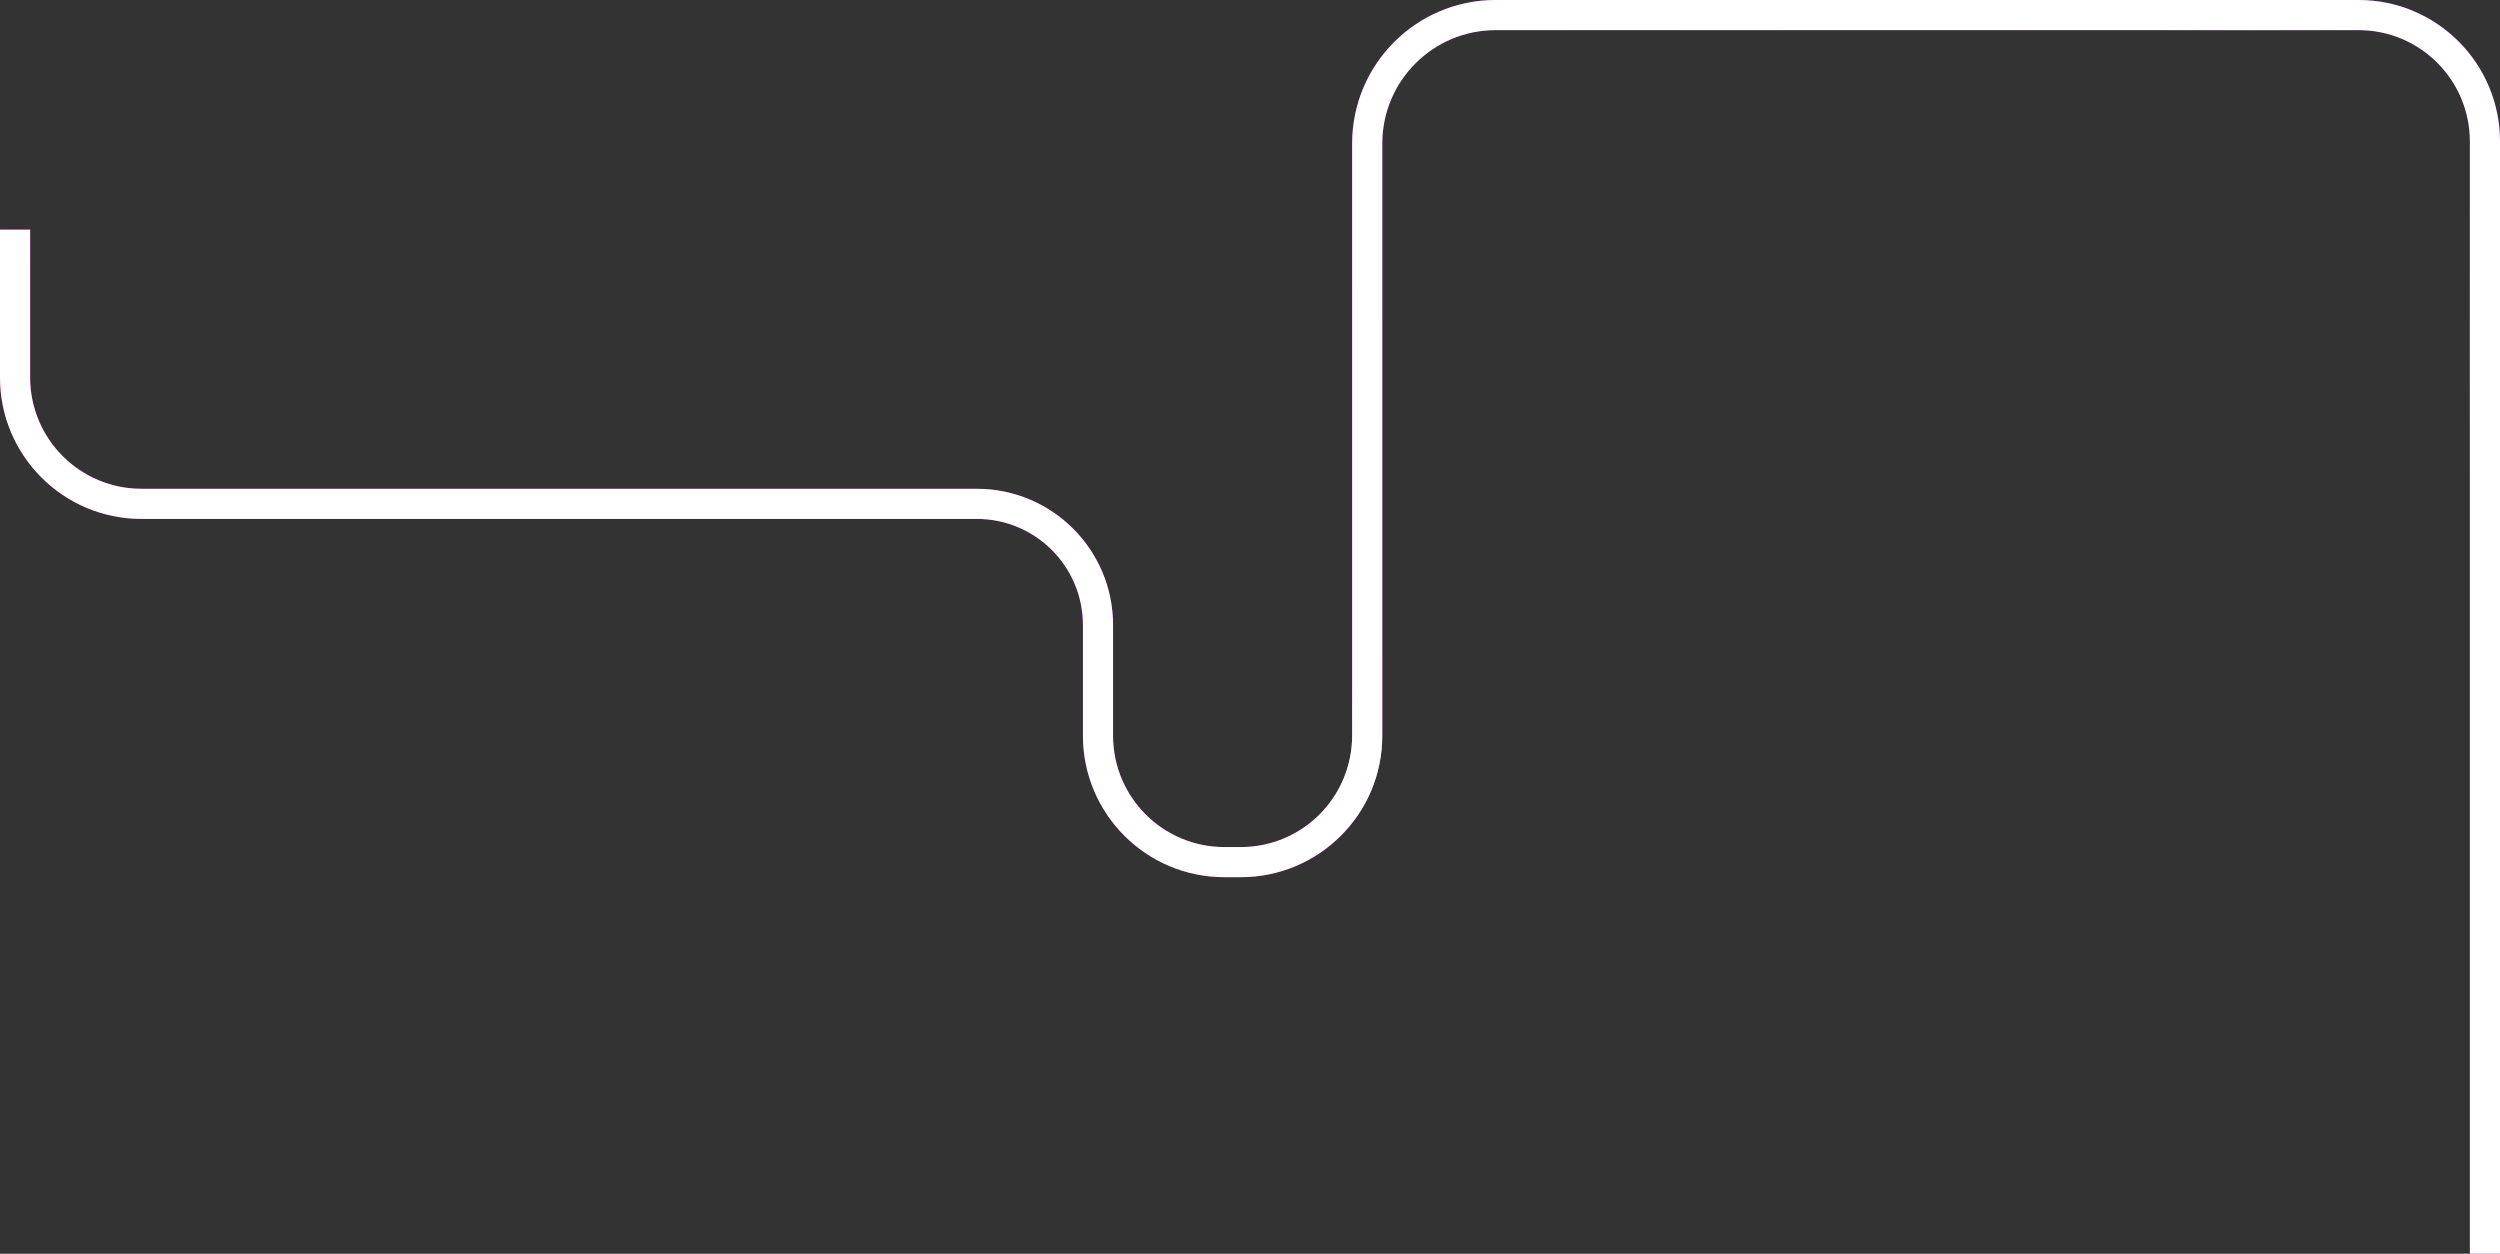
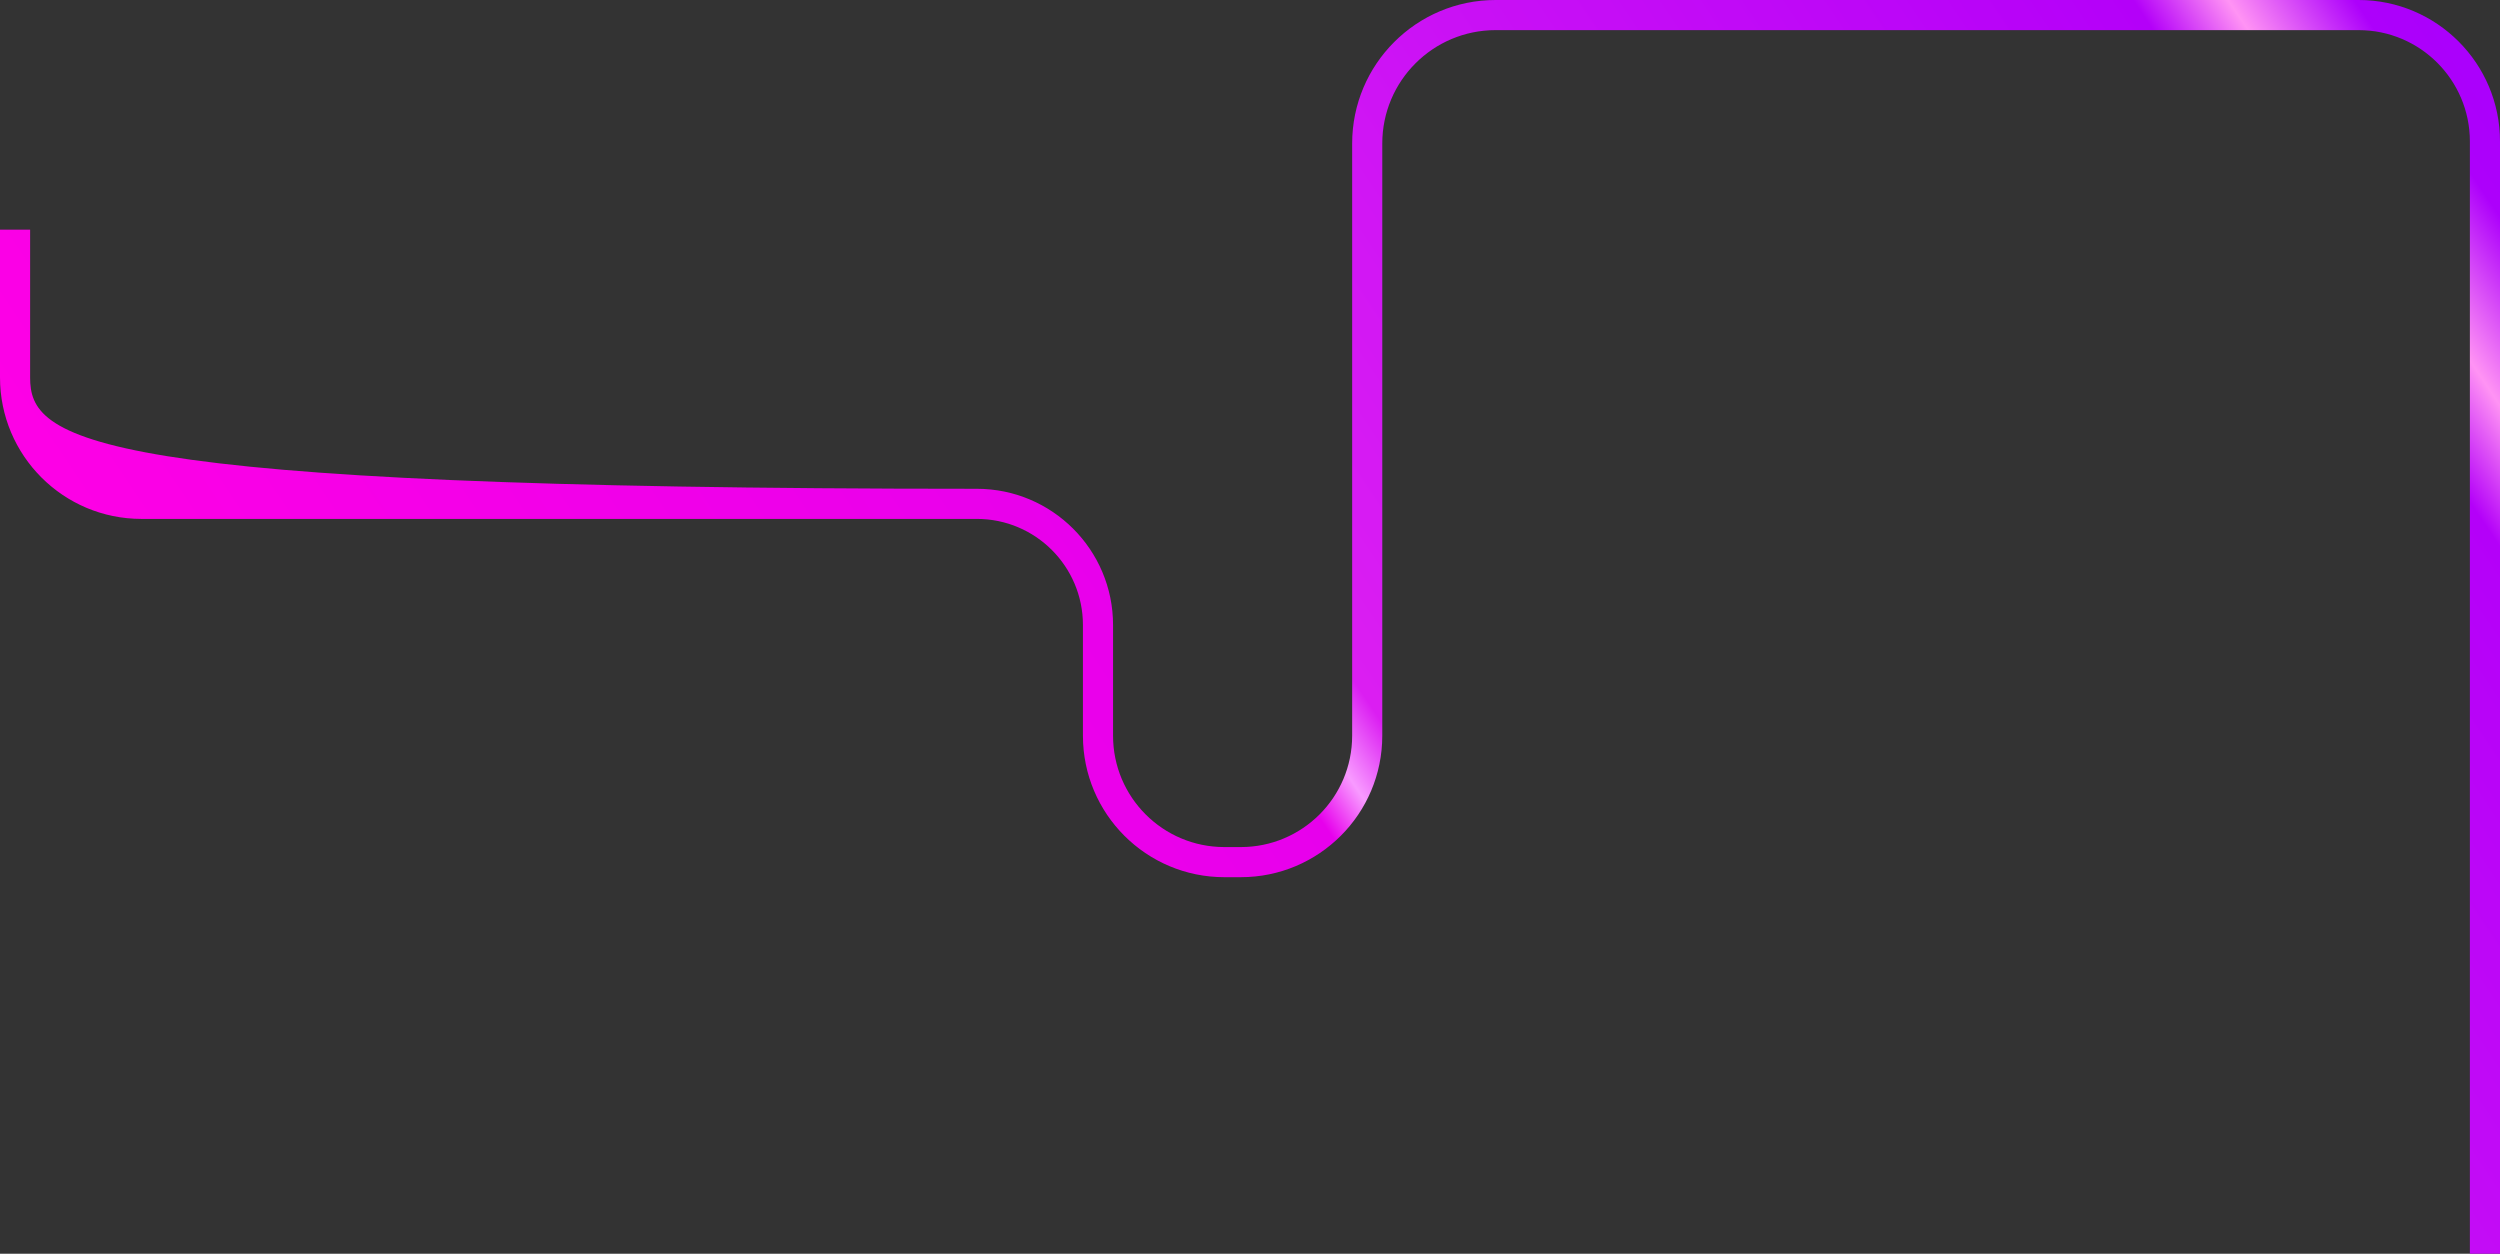
<svg xmlns="http://www.w3.org/2000/svg" width="1328" height="666" viewBox="0 0 1328 666" fill="none">
  <rect x="0" y="0" width="1328" height="666" fill="#333333" stroke="none" />
-   <path fill-rule="evenodd" clip-rule="evenodd" d="M1328 666L1328 75.155C1328 33.648 1294.35 -5.21207e-05 1252.85 -4.84921e-05L794.503 -8.42255e-06C752.399 -4.74161e-06 718.266 34.133 718.266 76.238L718.266 390.807C718.266 423.477 691.781 449.961 659.111 449.961L650.41 449.961C617.74 449.961 591.255 423.477 591.255 390.807L591.255 332.018C591.255 292.047 558.853 259.645 518.883 259.645L75.155 259.645C42.484 259.645 16 233.161 16 200.491L16 122L-4.04054e-05 122L-4.06961e-05 200.491C-4.04053e-05 241.997 33.648 275.645 75.155 275.645L518.883 275.645C550.017 275.645 575.255 300.884 575.255 332.018L575.255 390.807C575.255 432.313 608.903 465.961 650.41 465.961L659.111 465.961C700.618 465.961 734.266 432.313 734.266 390.807L734.266 76.238C734.266 42.969 761.235 16 794.503 16L1252.85 16C1285.52 16 1312 42.484 1312 75.155L1312 666L1328 666Z" fill="url(#paint0_linear_1860_1335)" />
-   <path fill-rule="evenodd" clip-rule="evenodd" d="M1328 666L1328 75.155C1328 33.648 1294.35 -5.21207e-05 1252.85 -4.84921e-05L794.503 -8.42255e-06C752.399 -4.74161e-06 718.266 34.133 718.266 76.238L718.266 390.807C718.266 423.477 691.781 449.961 659.111 449.961L650.41 449.961C617.74 449.961 591.255 423.477 591.255 390.807L591.255 332.018C591.255 292.047 558.853 259.645 518.883 259.645L75.155 259.645C42.484 259.645 16 233.161 16 200.491L16 122L-4.04054e-05 122L-4.06961e-05 200.491C-4.04053e-05 241.997 33.648 275.645 75.155 275.645L518.883 275.645C550.017 275.645 575.255 300.884 575.255 332.018L575.255 390.807C575.255 432.313 608.903 465.961 650.41 465.961L659.111 465.961C700.618 465.961 734.266 432.313 734.266 390.807L734.266 76.238C734.266 42.969 761.235 16 794.503 16L1252.85 16C1285.52 16 1312 42.484 1312 75.155L1312 666L1328 666Z" fill="white" />
+   <path fill-rule="evenodd" clip-rule="evenodd" d="M1328 666L1328 75.155C1328 33.648 1294.35 -5.21207e-05 1252.85 -4.84921e-05L794.503 -8.42255e-06C752.399 -4.74161e-06 718.266 34.133 718.266 76.238L718.266 390.807C718.266 423.477 691.781 449.961 659.111 449.961L650.41 449.961C617.74 449.961 591.255 423.477 591.255 390.807L591.255 332.018C591.255 292.047 558.853 259.645 518.883 259.645C42.484 259.645 16 233.161 16 200.491L16 122L-4.04054e-05 122L-4.06961e-05 200.491C-4.04053e-05 241.997 33.648 275.645 75.155 275.645L518.883 275.645C550.017 275.645 575.255 300.884 575.255 332.018L575.255 390.807C575.255 432.313 608.903 465.961 650.41 465.961L659.111 465.961C700.618 465.961 734.266 432.313 734.266 390.807L734.266 76.238C734.266 42.969 761.235 16 794.503 16L1252.85 16C1285.52 16 1312 42.484 1312 75.155L1312 666L1328 666Z" fill="url(#paint0_linear_1860_1335)" />
  <defs>
    <linearGradient id="paint0_linear_1860_1335" x1="335.397" y1="785.276" x2="1496.01" y2="6.76" gradientUnits="userSpaceOnUse">
      <stop stop-color="#FF00E5" />
      <stop offset="0.357" stop-color="#E700EC" />
      <stop offset="0.375" stop-color="#F89AFF" />
      <stop offset="0.397" stop-color="#DB1EF2" />
      <stop offset="0.787" stop-color="#B400F9" />
      <stop offset="0.817" stop-color="#FF93F4" />
      <stop offset="0.857" stop-color="#AD00FB" />
      <stop offset="1" stop-color="#9E00FF" />
    </linearGradient>
  </defs>
</svg>